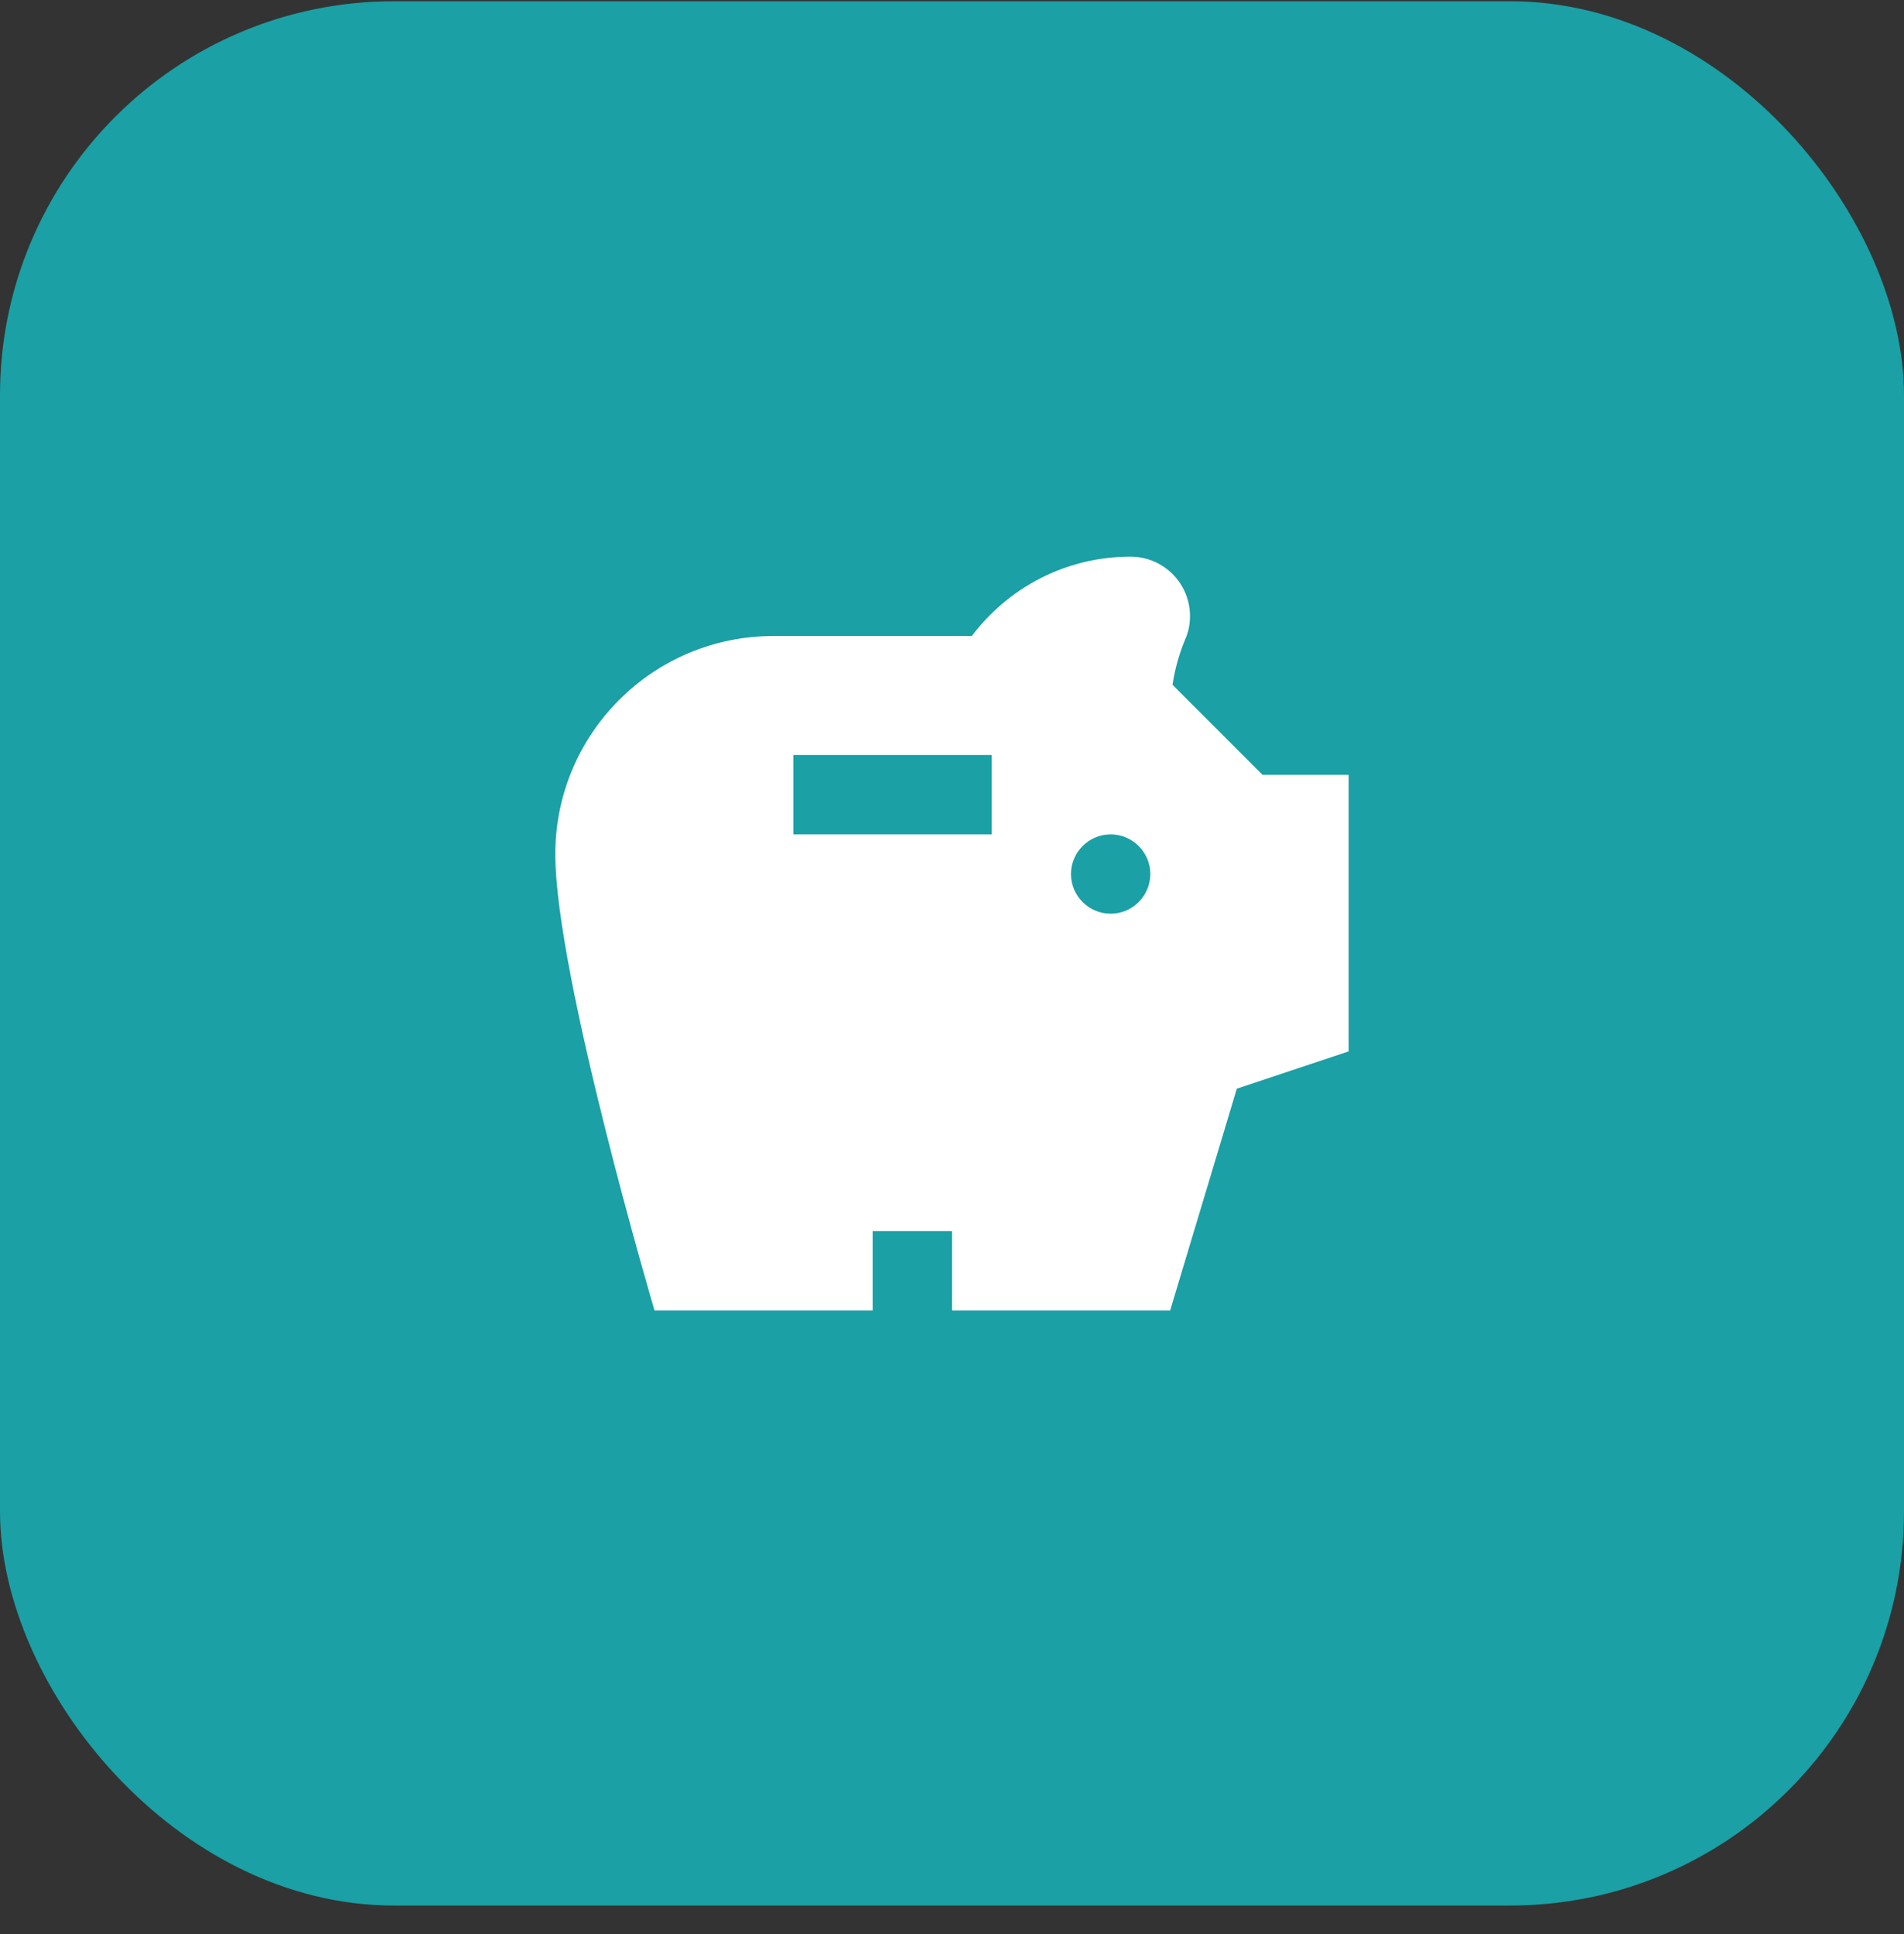
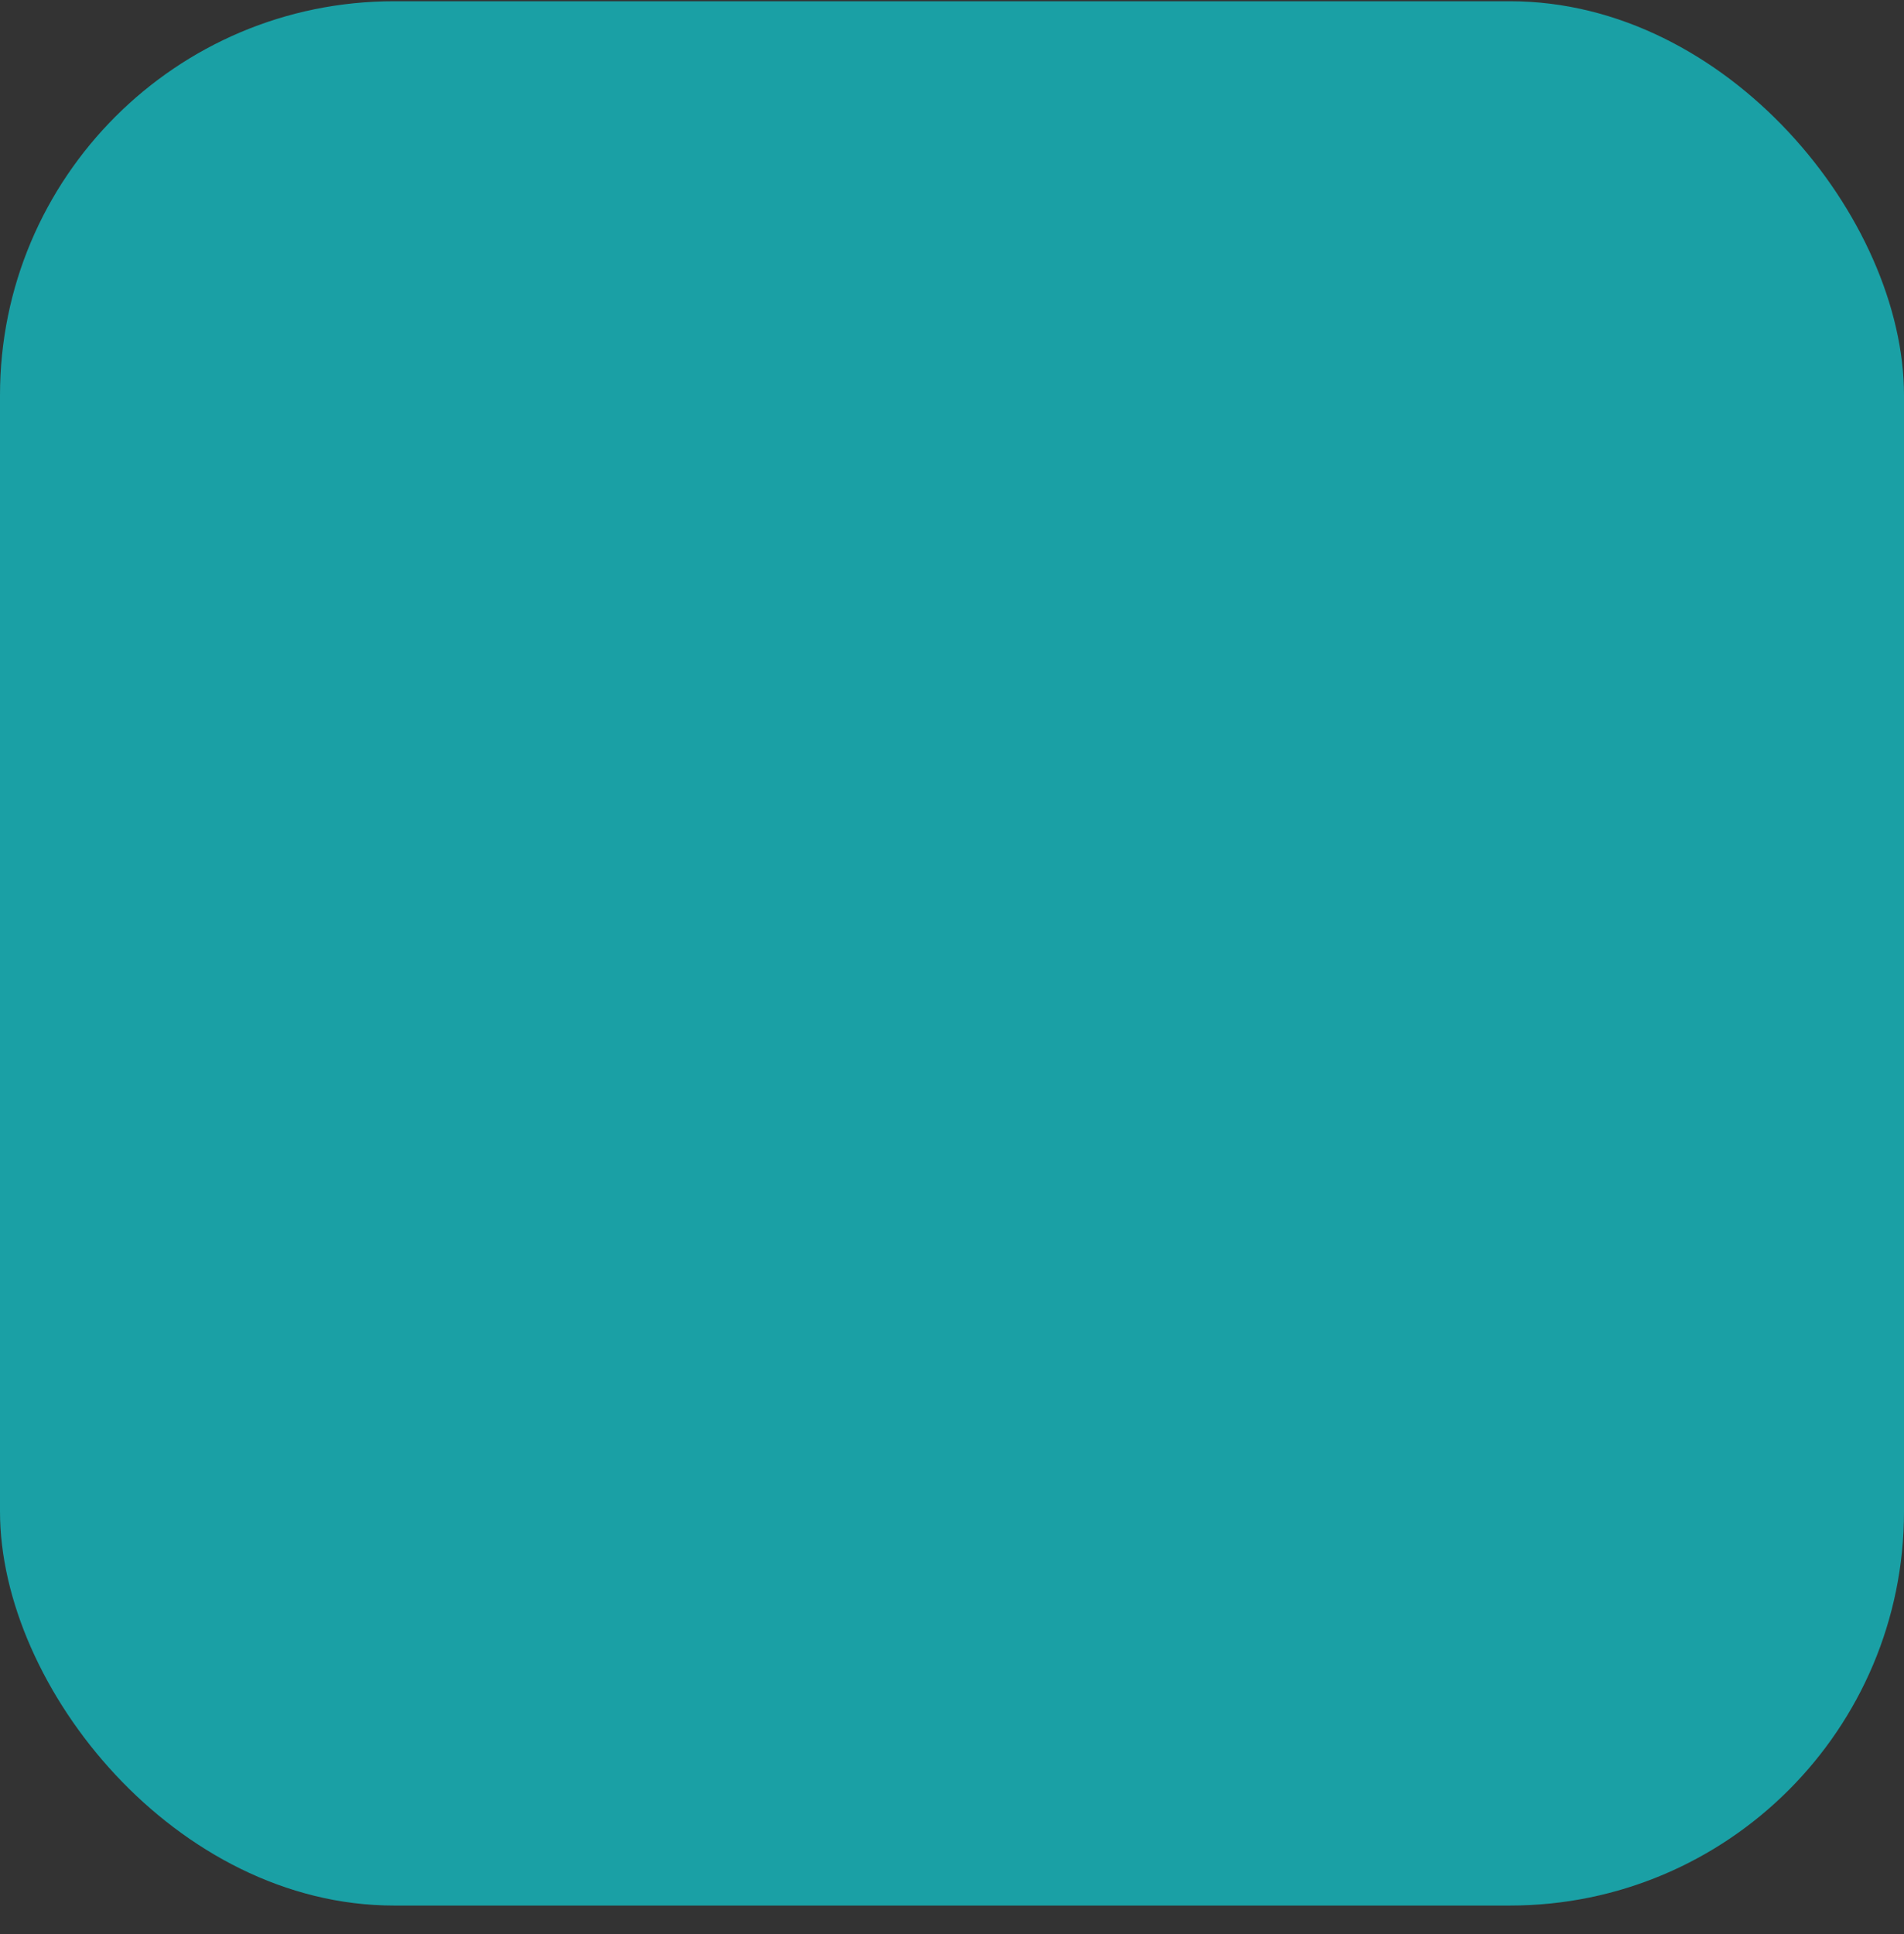
<svg xmlns="http://www.w3.org/2000/svg" width="64" height="65" viewBox="0 0 64 65" fill="none">
  <rect x="0" y="0" width="64" height="65" fill="#333333" stroke="none" />
  <rect y="0.042" width="64" height="64" rx="13.241" fill="#1AA0A5" />
  <g clip-path="url(#clip0_825_2268)">
-     <path d="M38 18.708C39.107 18.709 40 19.602 40 20.708C40 20.988 39.947 21.242 39.84 21.482C39.654 21.935 39.493 22.455 39.413 23.015L42.44 26.042H45.333V35.335L41.574 36.588L39.333 44.042H32V41.375H29.333V44.042H22C22 44.042 18.666 32.762 18.666 28.708C18.666 24.655 21.947 21.375 26 21.375H32.666C33.88 19.762 35.814 18.708 38 18.708ZM37.333 28.042C36.6 28.042 35.999 28.642 35.999 29.375C35.999 30.109 36.6 30.708 37.333 30.708C38.066 30.708 38.666 30.108 38.666 29.375C38.666 28.642 38.066 28.042 37.333 28.042ZM26.666 28.042H33.333V25.375H26.666V28.042Z" fill="white" />
+     <path d="M38 18.708C39.107 18.709 40 19.602 40 20.708C40 20.988 39.947 21.242 39.84 21.482C39.654 21.935 39.493 22.455 39.413 23.015L42.44 26.042H45.333V35.335L41.574 36.588L39.333 44.042H32V41.375H29.333V44.042H22C22 44.042 18.666 32.762 18.666 28.708C18.666 24.655 21.947 21.375 26 21.375H32.666C33.88 19.762 35.814 18.708 38 18.708ZM37.333 28.042C36.6 28.042 35.999 28.642 35.999 29.375C35.999 30.109 36.6 30.708 37.333 30.708C38.066 30.708 38.666 30.108 38.666 29.375C38.666 28.642 38.066 28.042 37.333 28.042ZM26.666 28.042H33.333V25.375H26.666V28.042" fill="white" />
  </g>
  <defs>
    <clipPath id="clip0_825_2268">
-       <rect width="32" height="32" fill="white" transform="translate(16 16.042)" />
-     </clipPath>
+       </clipPath>
  </defs>
</svg>